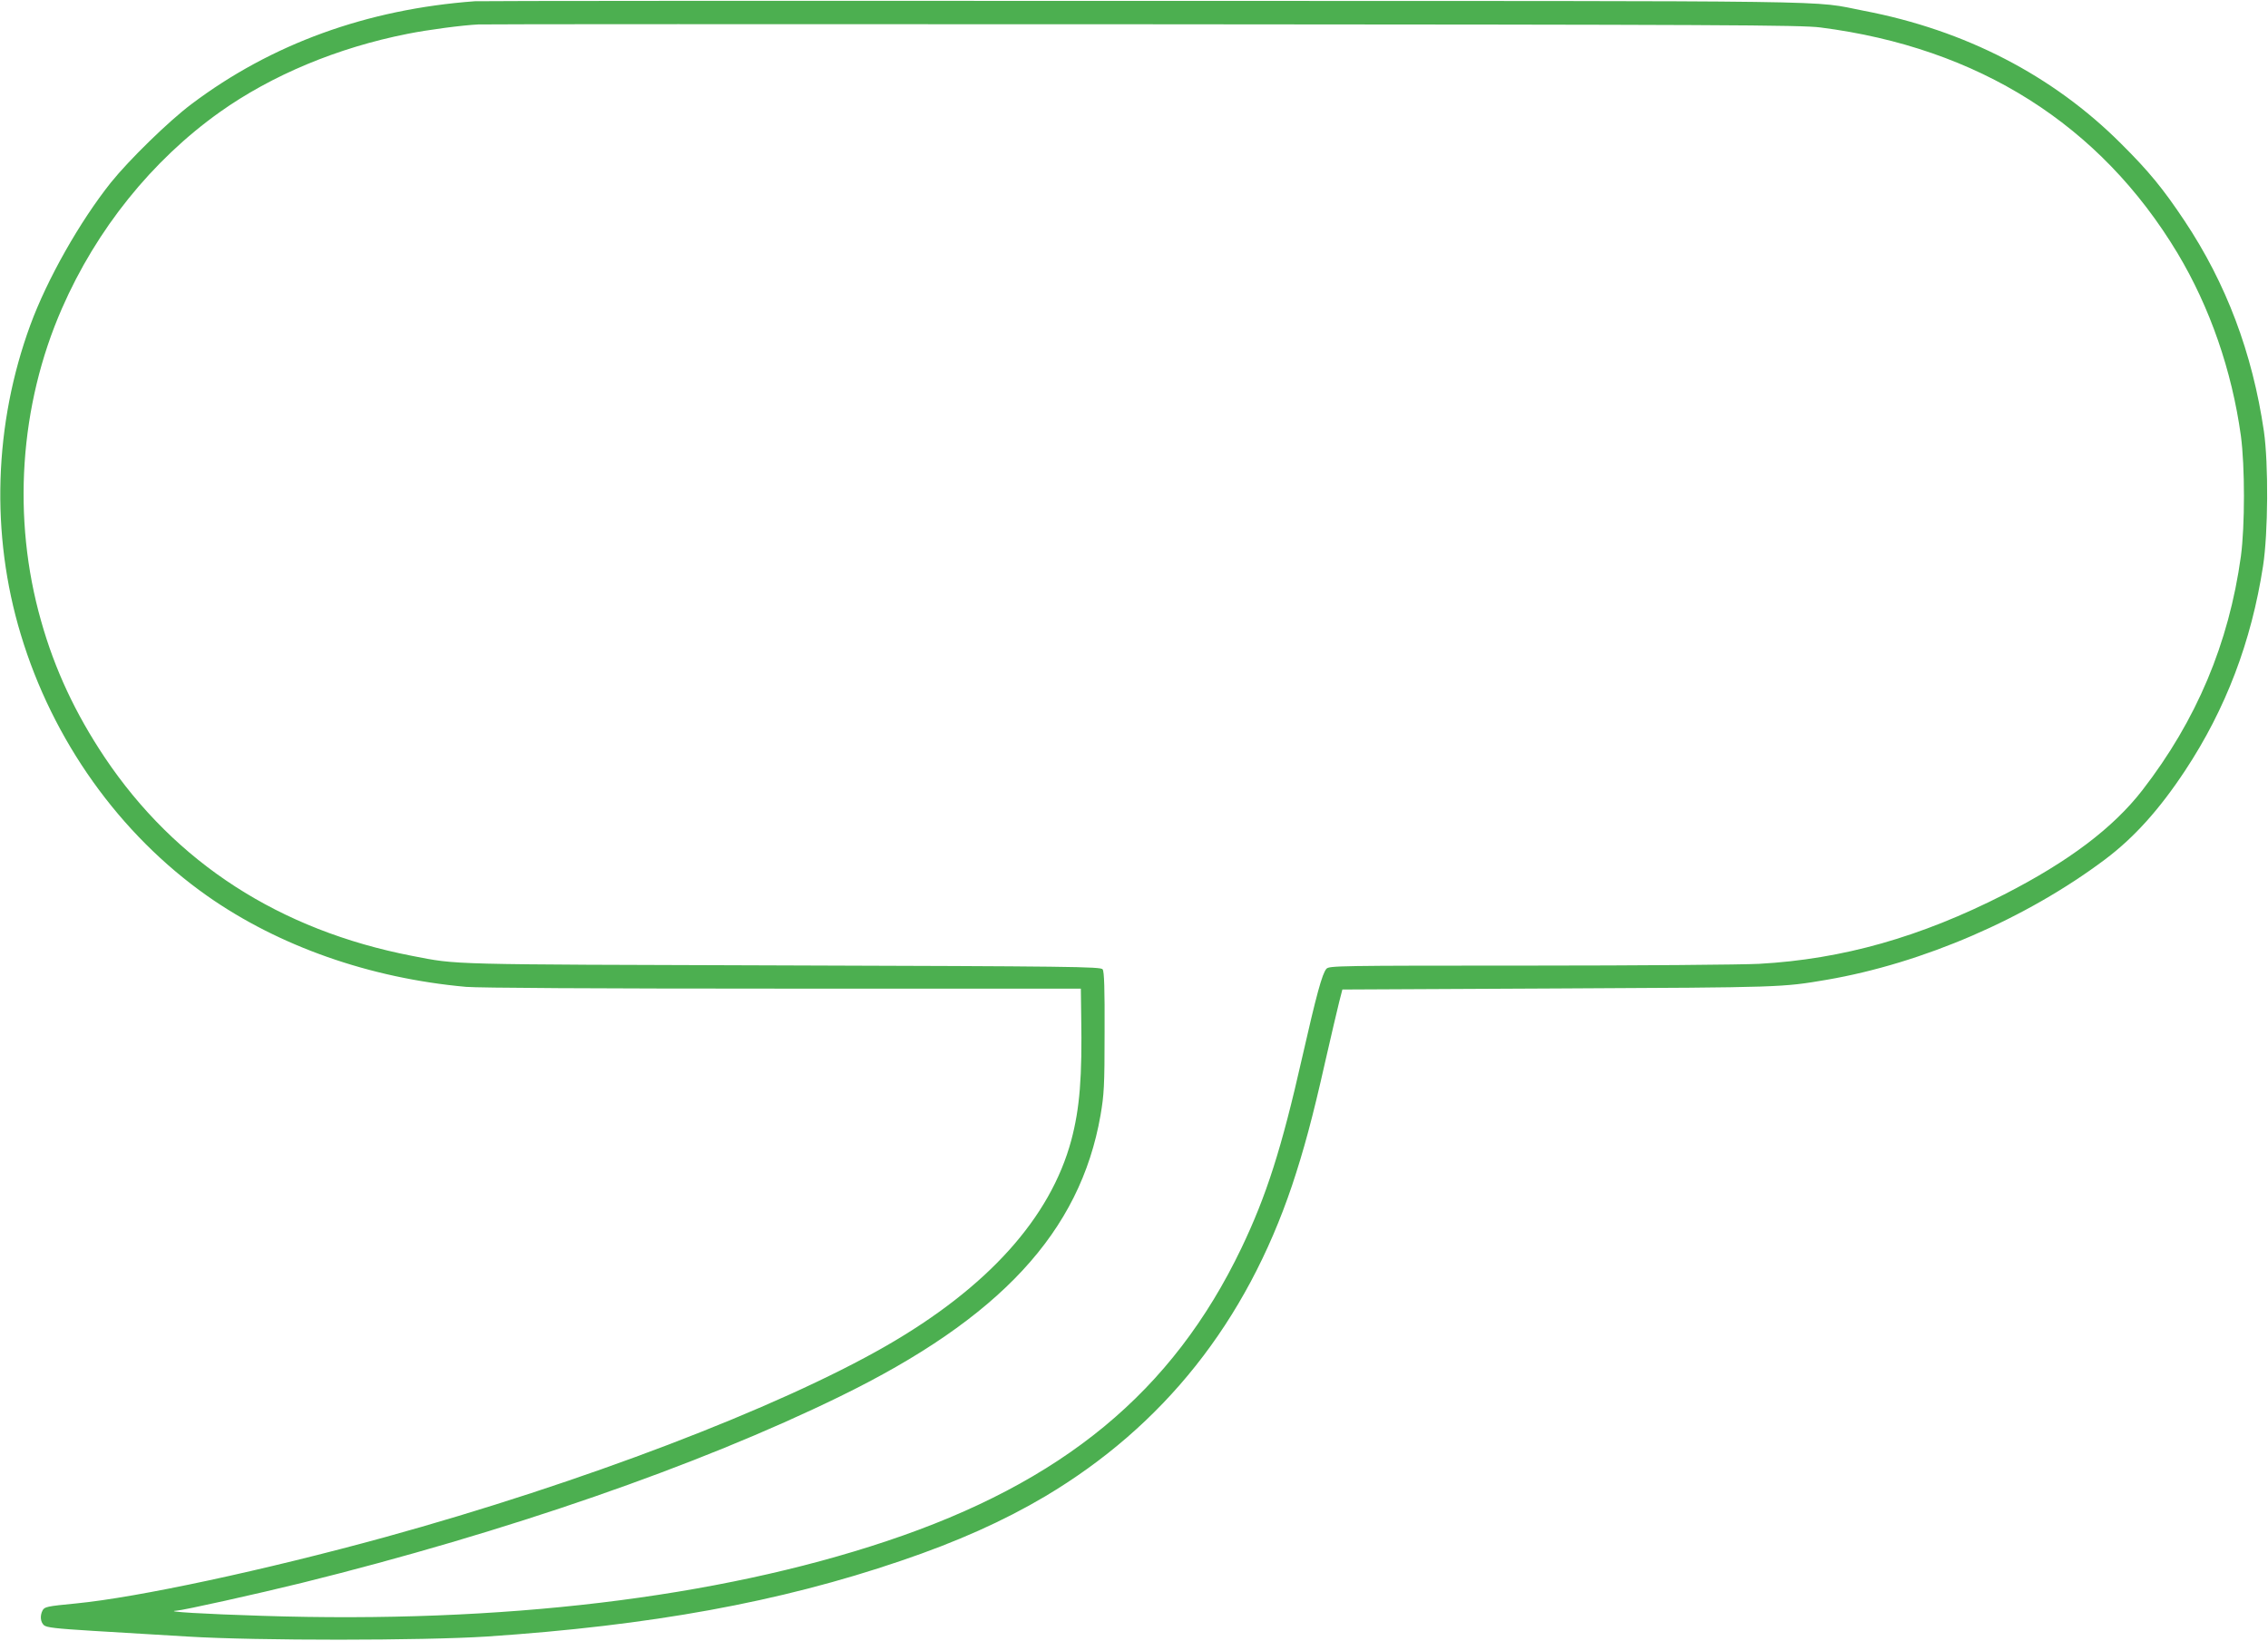
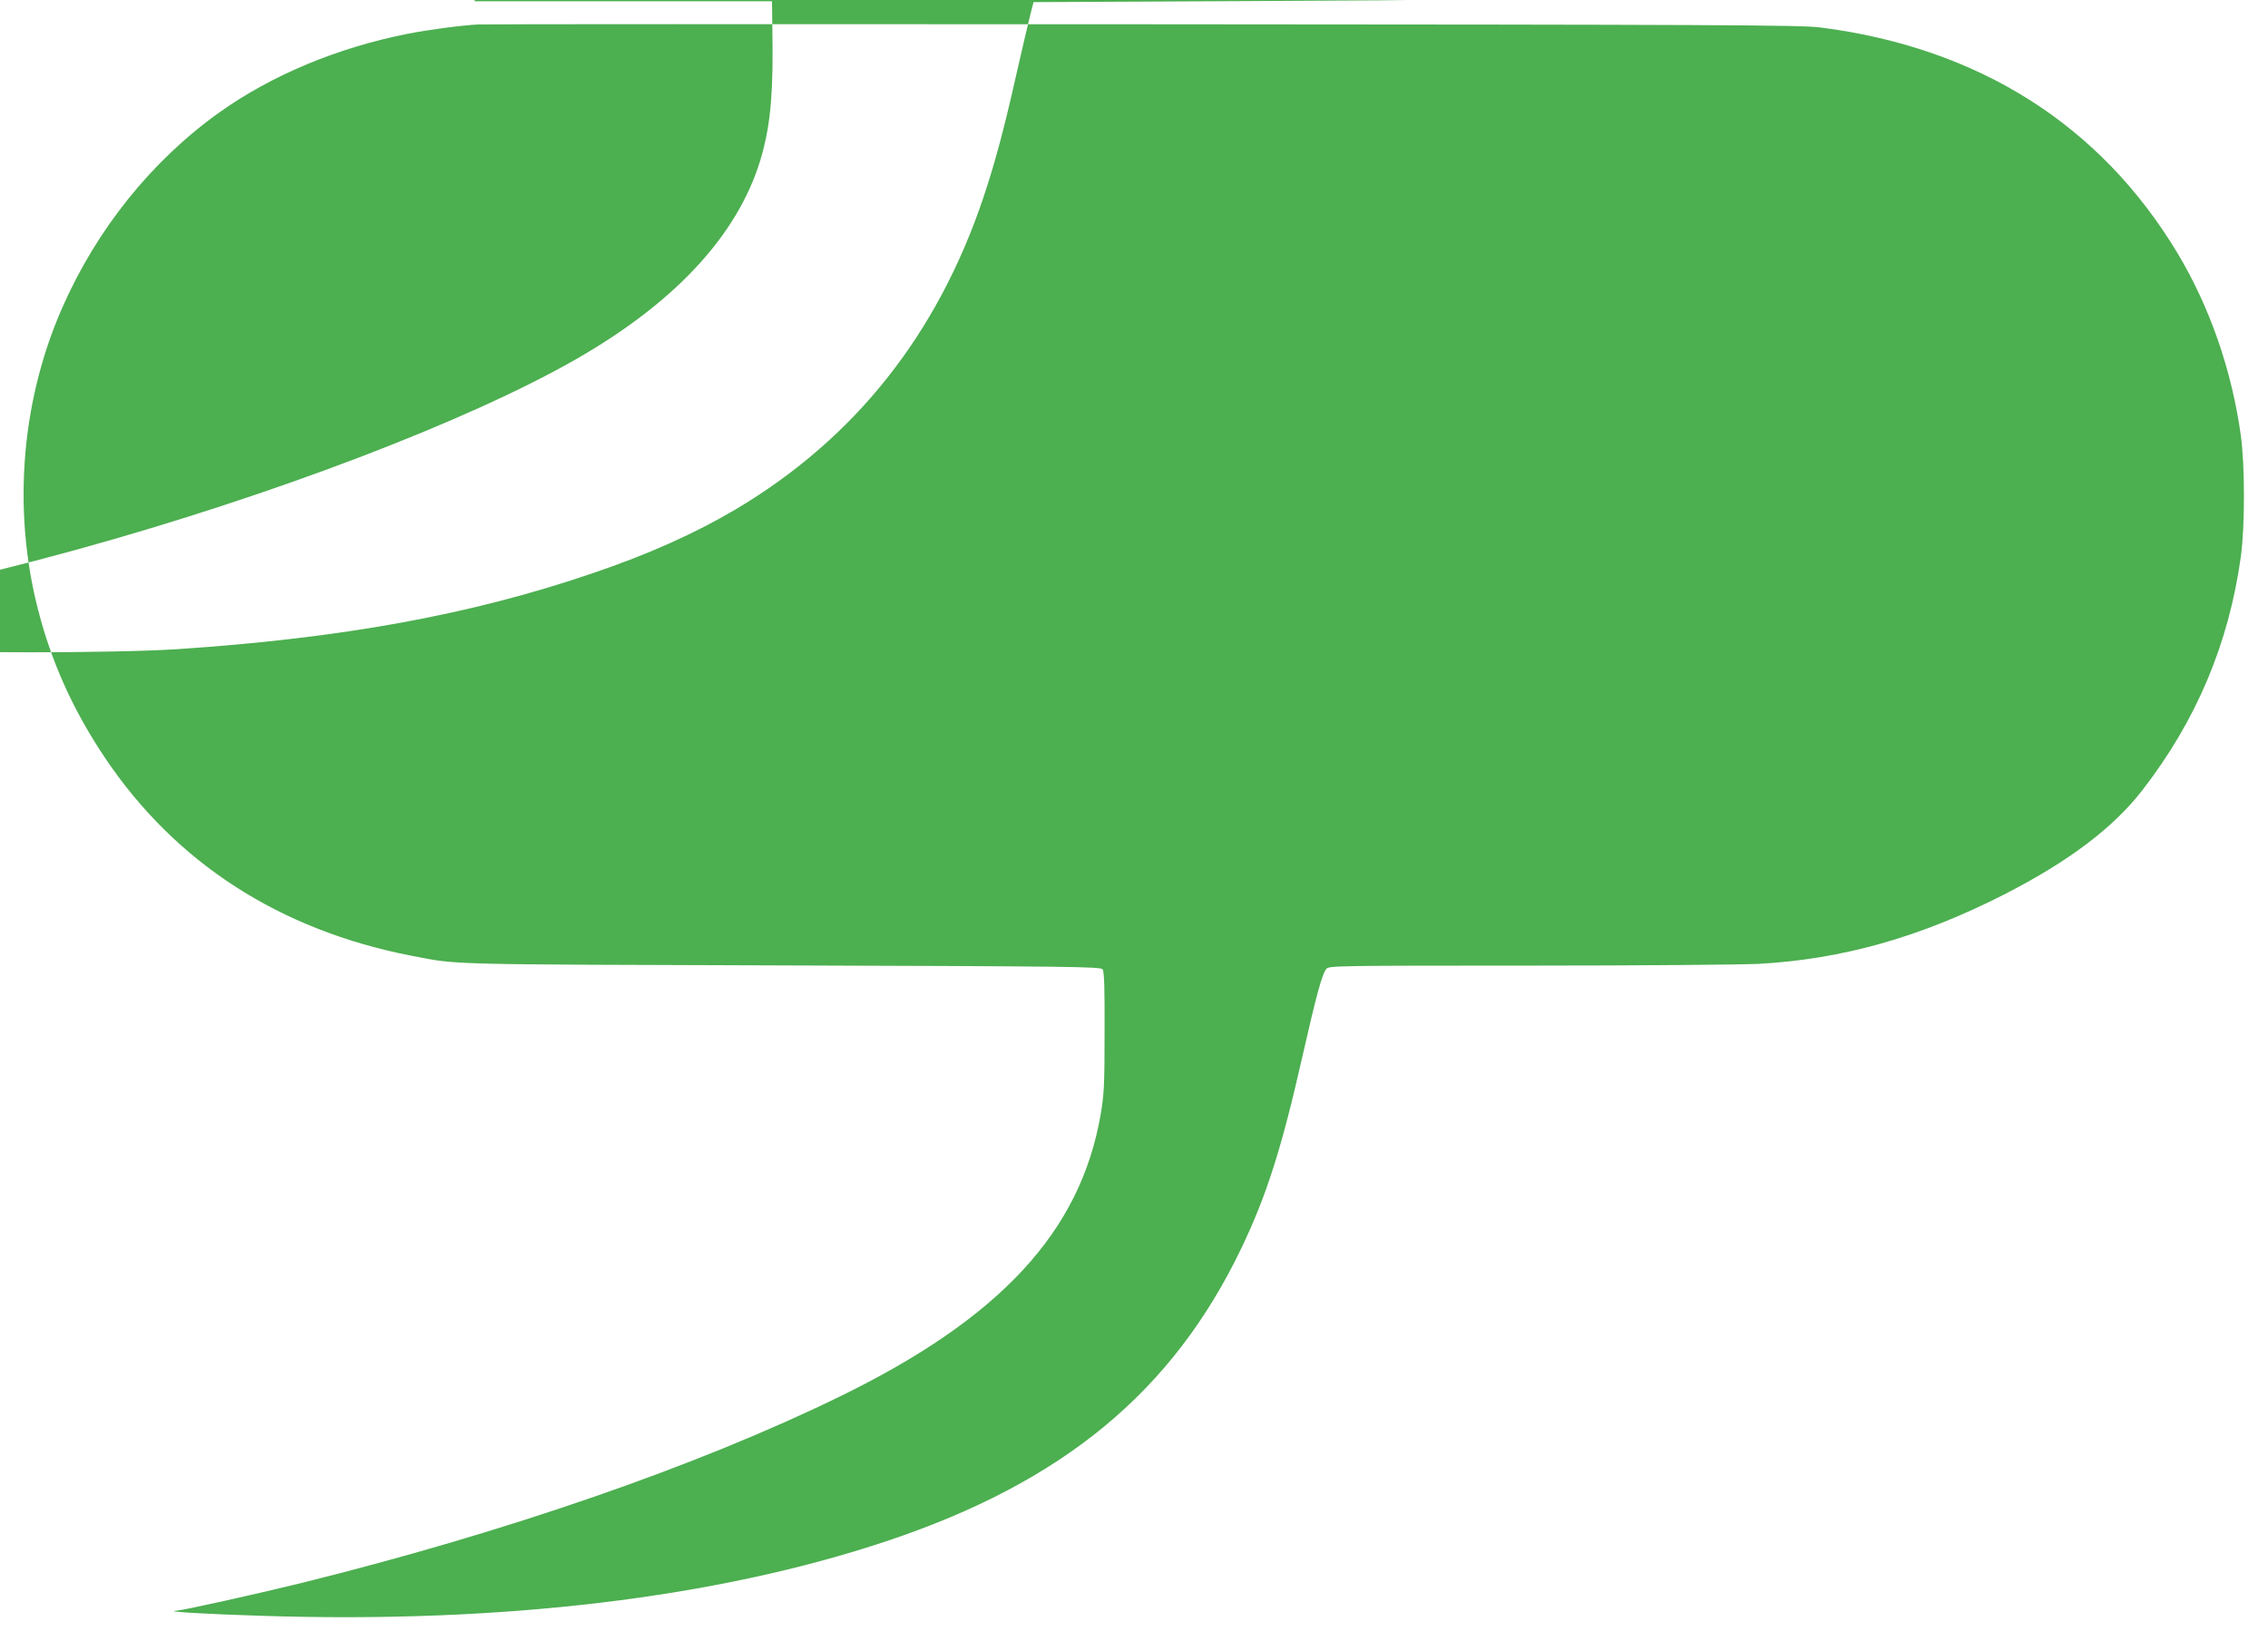
<svg xmlns="http://www.w3.org/2000/svg" version="1.0" width="1280pt" height="926pt" viewBox="0 0 1280 926" preserveAspectRatio="xMidYMid meet">
  <g transform="translate(0,926) scale(0.1,-0.1)" fill="#4caf50" stroke="none">
-     <path d="M2680 9253 c-610 -45 -1149 -241 -1600 -581 -129 -97 -351 -314 -454 -442 -176 -221 -360 -546 -455 -805 -205 -559 -225 -1179 -54 -1745 180 -599 557 -1128 1053 -1477 403 -283 916 -464 1460 -513 73 -6 722 -10 1793 -10 l1677 0 2 -152 c6 -349 -8 -523 -56 -704 -118 -438 -472 -831 -1046 -1161 -611 -351 -1717 -773 -2827 -1079 -681 -187 -1395 -340 -1743 -374 -166 -16 -179 -19 -190 -40 -15 -29 -12 -65 8 -83 15 -13 67 -19 278 -32 142 -8 383 -23 534 -32 392 -24 1325 -23 1685 0 928 62 1655 194 2338 427 319 108 582 226 815 364 669 398 1134 984 1394 1755 66 198 116 382 187 698 34 147 69 300 79 338 l18 70 1224 6 c1262 6 1256 6 1510 49 541 93 1125 345 1570 679 164 123 308 283 453 503 229 347 373 726 439 1153 29 188 31 577 5 760 -65 444 -213 836 -449 1190 -120 180 -200 278 -358 435 -385 385 -880 640 -1450 749 -311 60 24 55 -4065 56 -2051 1 -3750 0 -3775 -2z m7594 -148 c892 -114 1580 -549 2016 -1275 182 -304 306 -661 357 -1030 23 -171 23 -509 0 -680 -68 -492 -251 -926 -556 -1320 -165 -213 -417 -403 -781 -589 -471 -240 -911 -365 -1382 -391 -95 -5 -680 -10 -1299 -10 -1081 0 -1127 -1 -1143 -18 -24 -27 -56 -145 -137 -501 -116 -513 -201 -779 -343 -1076 -389 -811 -1008 -1322 -2004 -1654 -959 -320 -2168 -465 -3522 -421 -326 10 -559 24 -485 29 40 2 457 95 709 157 1153 286 2234 660 3036 1052 904 441 1356 929 1471 1587 20 117 23 164 23 469 1 244 -2 343 -11 355 -10 15 -177 17 -1805 22 -1922 6 -1829 3 -2093 54 -747 145 -1335 525 -1734 1120 -165 247 -282 496 -359 770 -165 579 -122 1218 118 1765 195 446 508 835 890 1107 294 209 665 364 1060 442 114 23 312 49 400 53 30 2 1720 2 3754 1 3271 -2 3713 -4 3820 -18z" />
+     <path d="M2680 9253 l1677 0 2 -152 c6 -349 -8 -523 -56 -704 -118 -438 -472 -831 -1046 -1161 -611 -351 -1717 -773 -2827 -1079 -681 -187 -1395 -340 -1743 -374 -166 -16 -179 -19 -190 -40 -15 -29 -12 -65 8 -83 15 -13 67 -19 278 -32 142 -8 383 -23 534 -32 392 -24 1325 -23 1685 0 928 62 1655 194 2338 427 319 108 582 226 815 364 669 398 1134 984 1394 1755 66 198 116 382 187 698 34 147 69 300 79 338 l18 70 1224 6 c1262 6 1256 6 1510 49 541 93 1125 345 1570 679 164 123 308 283 453 503 229 347 373 726 439 1153 29 188 31 577 5 760 -65 444 -213 836 -449 1190 -120 180 -200 278 -358 435 -385 385 -880 640 -1450 749 -311 60 24 55 -4065 56 -2051 1 -3750 0 -3775 -2z m7594 -148 c892 -114 1580 -549 2016 -1275 182 -304 306 -661 357 -1030 23 -171 23 -509 0 -680 -68 -492 -251 -926 -556 -1320 -165 -213 -417 -403 -781 -589 -471 -240 -911 -365 -1382 -391 -95 -5 -680 -10 -1299 -10 -1081 0 -1127 -1 -1143 -18 -24 -27 -56 -145 -137 -501 -116 -513 -201 -779 -343 -1076 -389 -811 -1008 -1322 -2004 -1654 -959 -320 -2168 -465 -3522 -421 -326 10 -559 24 -485 29 40 2 457 95 709 157 1153 286 2234 660 3036 1052 904 441 1356 929 1471 1587 20 117 23 164 23 469 1 244 -2 343 -11 355 -10 15 -177 17 -1805 22 -1922 6 -1829 3 -2093 54 -747 145 -1335 525 -1734 1120 -165 247 -282 496 -359 770 -165 579 -122 1218 118 1765 195 446 508 835 890 1107 294 209 665 364 1060 442 114 23 312 49 400 53 30 2 1720 2 3754 1 3271 -2 3713 -4 3820 -18z" />
  </g>
</svg>